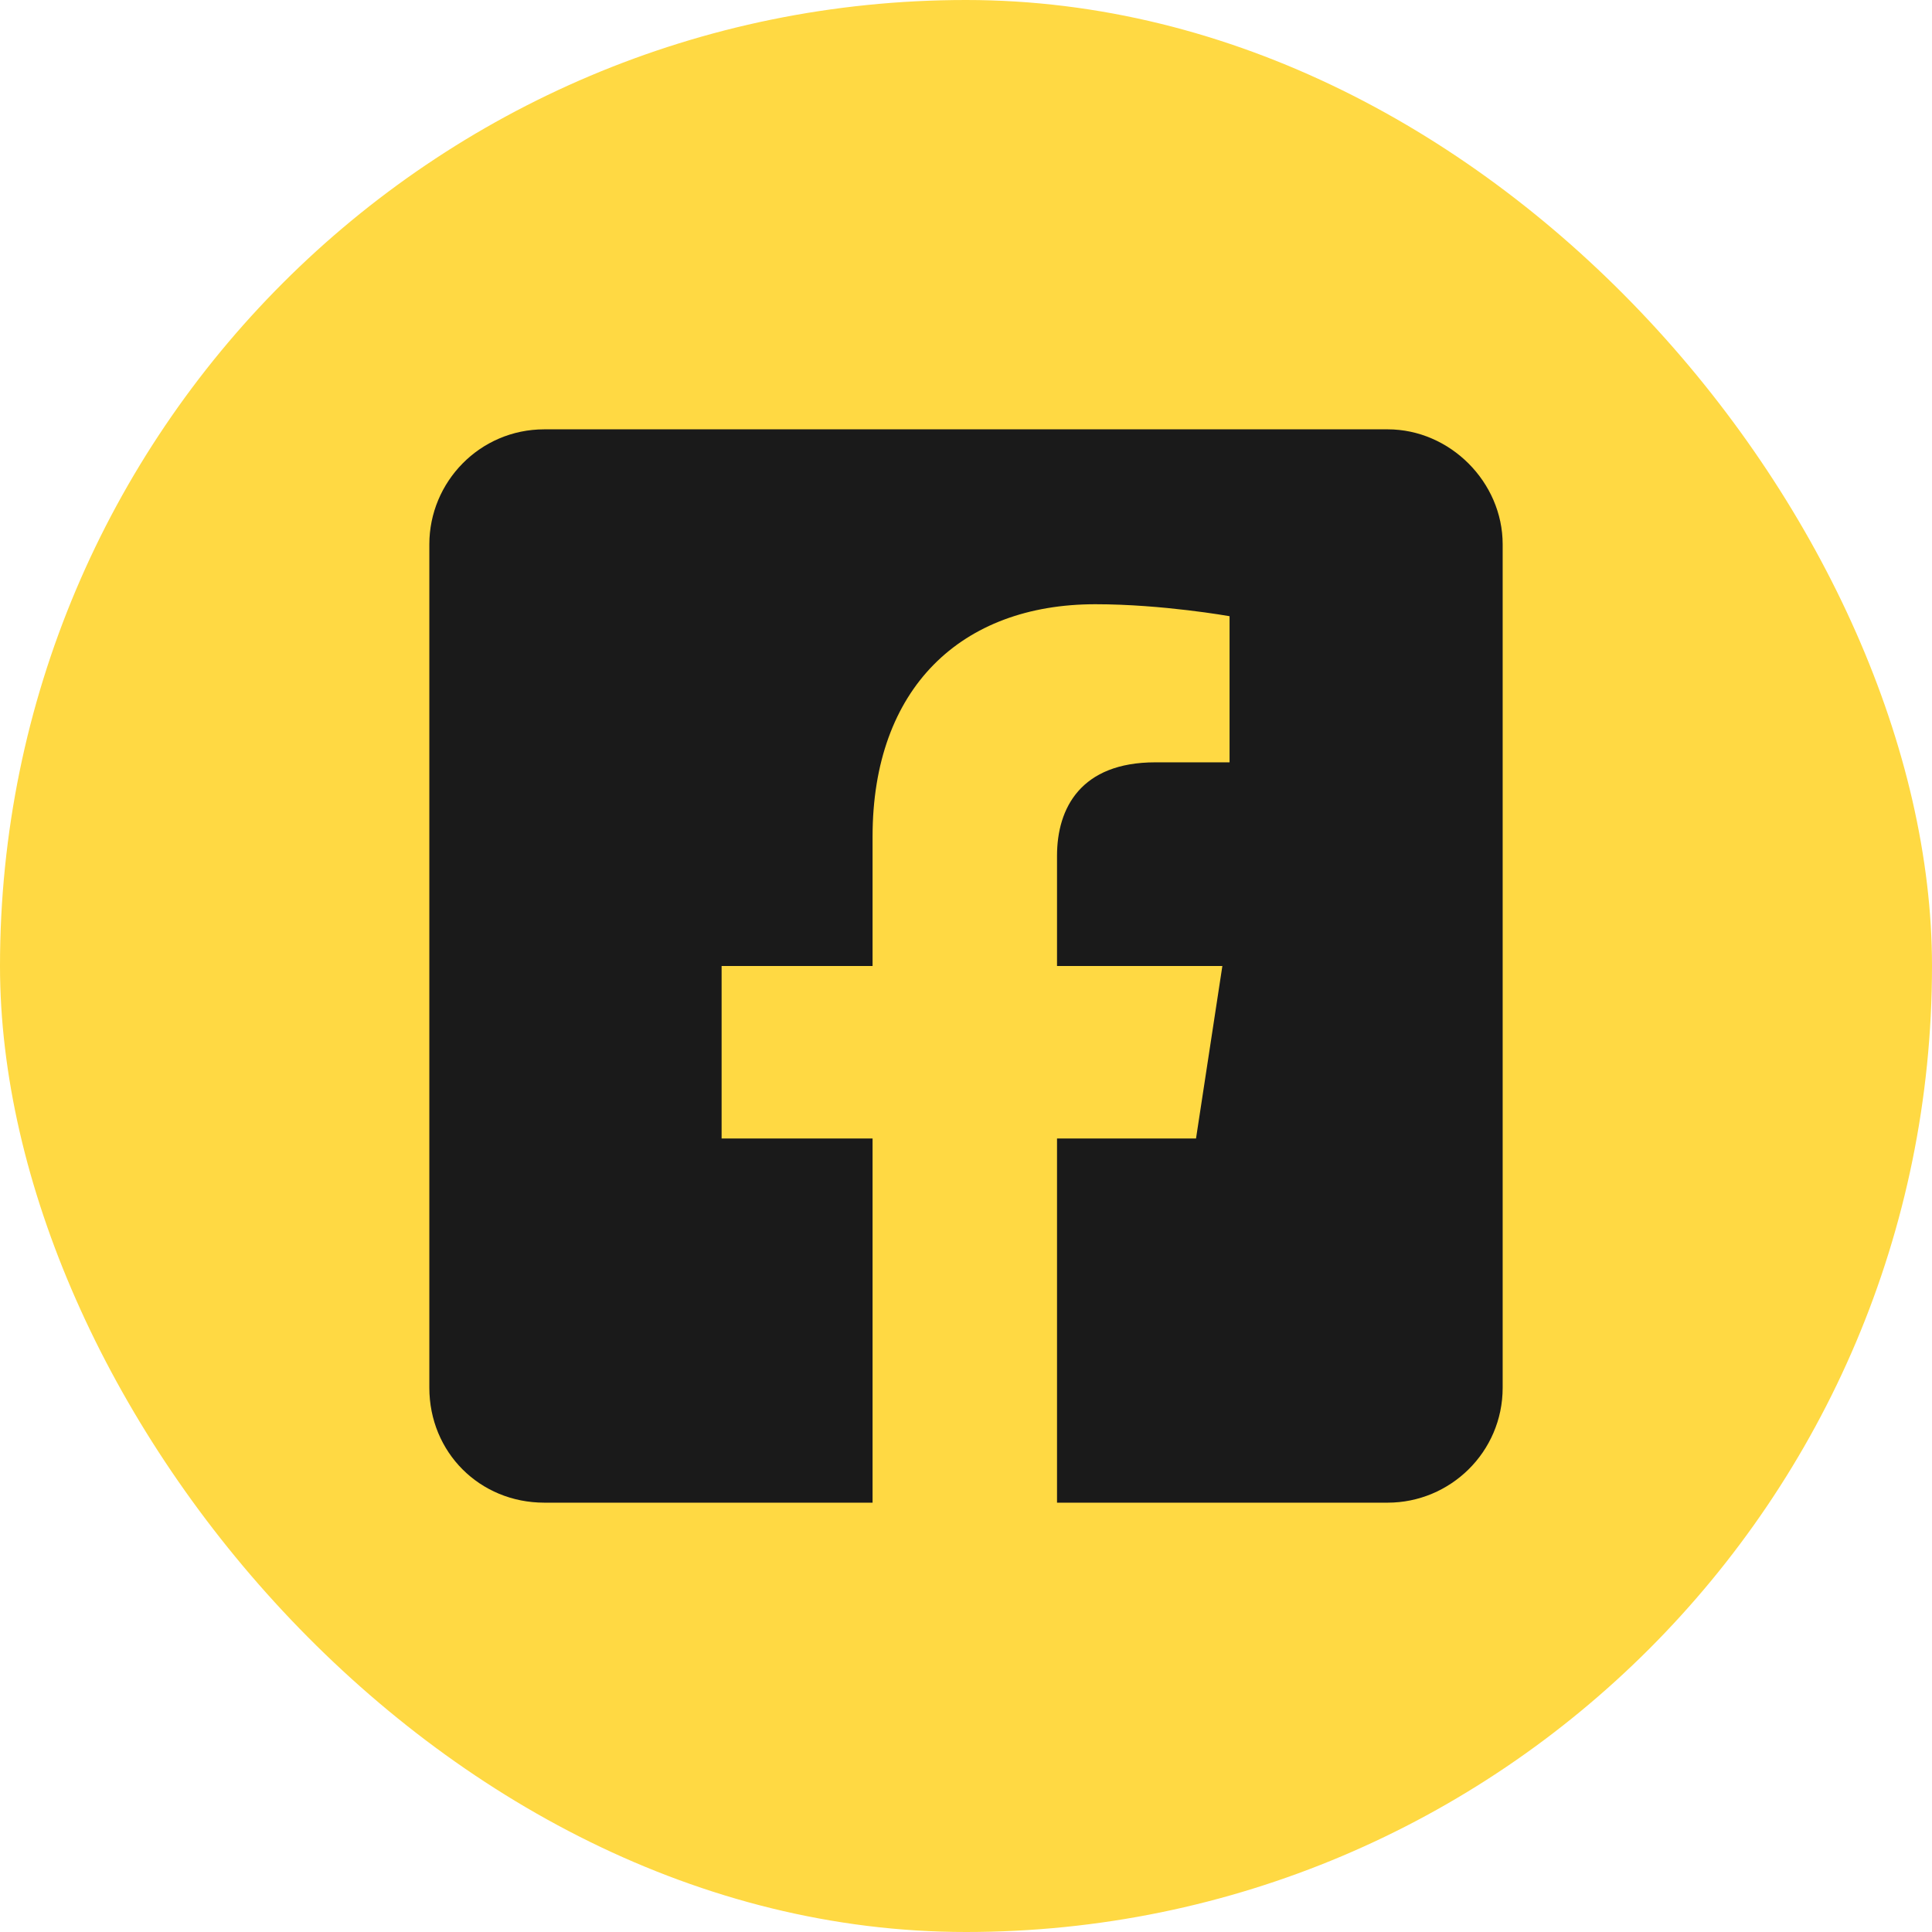
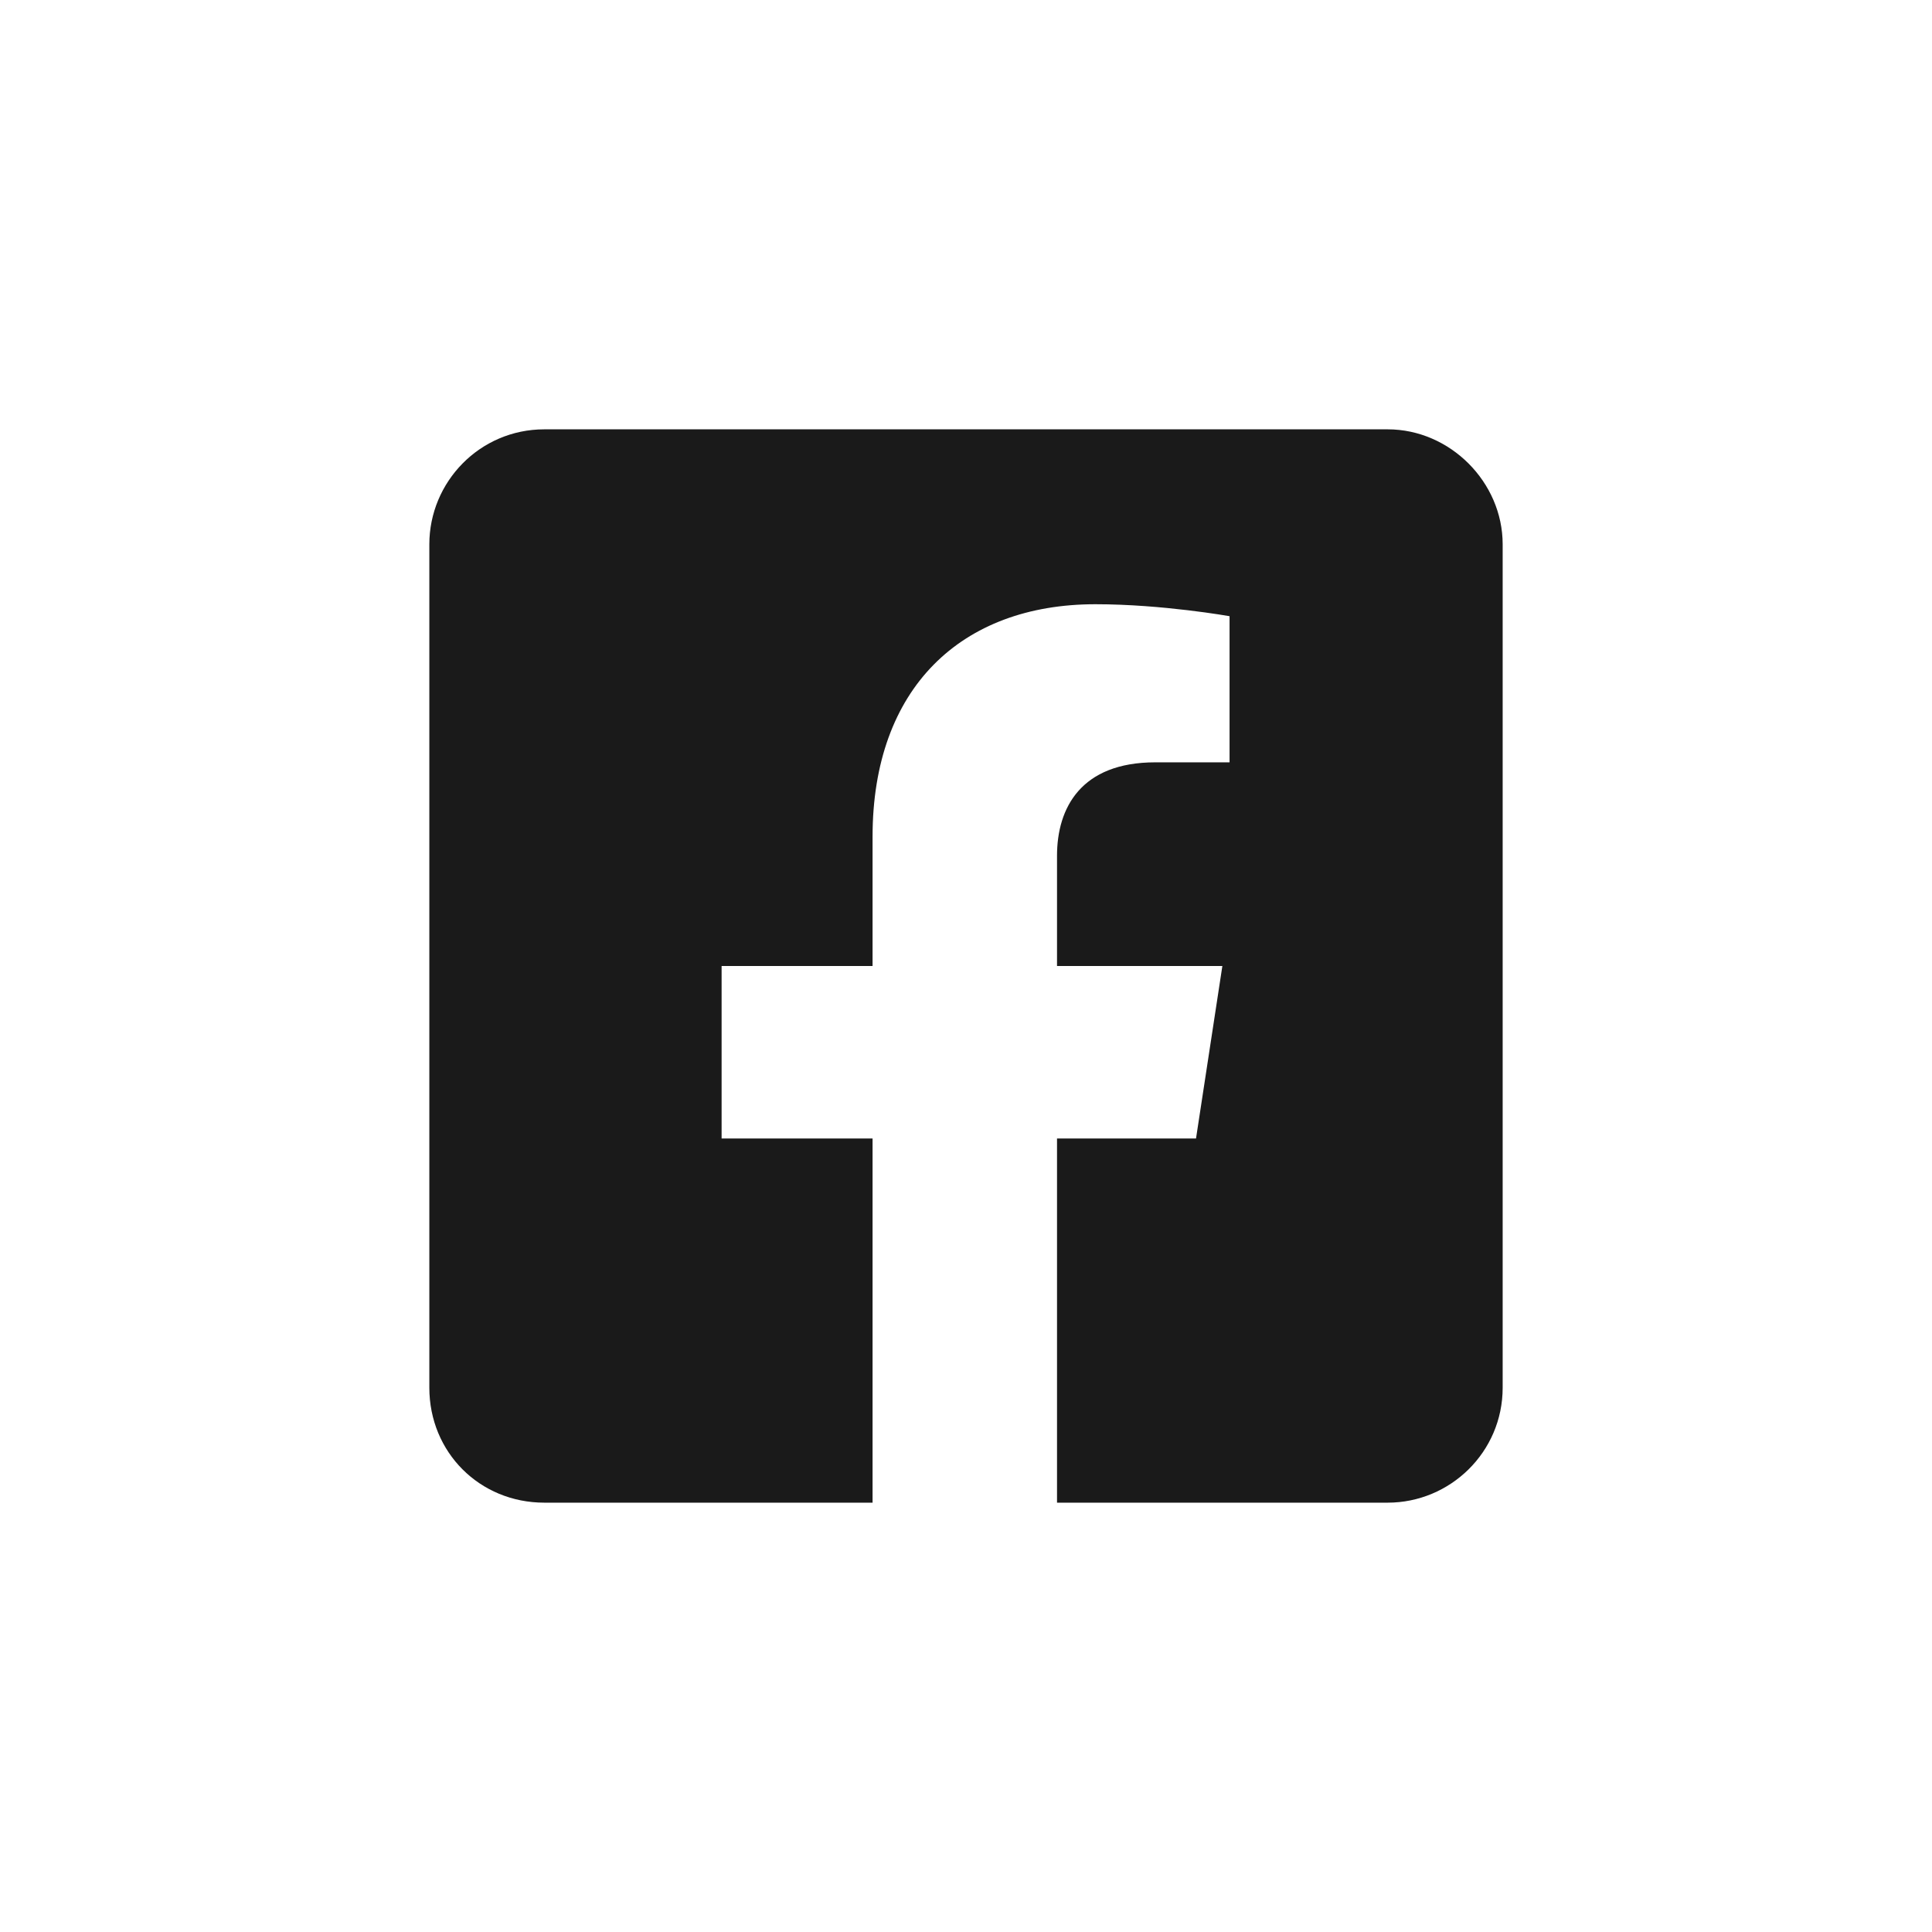
<svg xmlns="http://www.w3.org/2000/svg" width="36" height="36" viewBox="0 0 36 36" fill="none">
-   <rect width="36" height="36" rx="18" fill="#FFD943" />
  <path d="M25.857 8H10.143C8.938 8 8 8.982 8 10.143V25.857C8 27.062 8.938 28 10.143 28H16.259V21.214H13.446V18H16.259V15.589C16.259 12.821 17.911 11.259 20.411 11.259C21.661 11.259 22.911 11.482 22.911 11.482V14.205H21.527C20.143 14.205 19.696 15.054 19.696 15.946V18H22.777L22.286 21.214H19.696V28H25.857C27.018 28 28 27.062 28 25.857V10.143C28 8.982 27.018 8 25.857 8Z" fill="#1A1A1A" />
</svg>